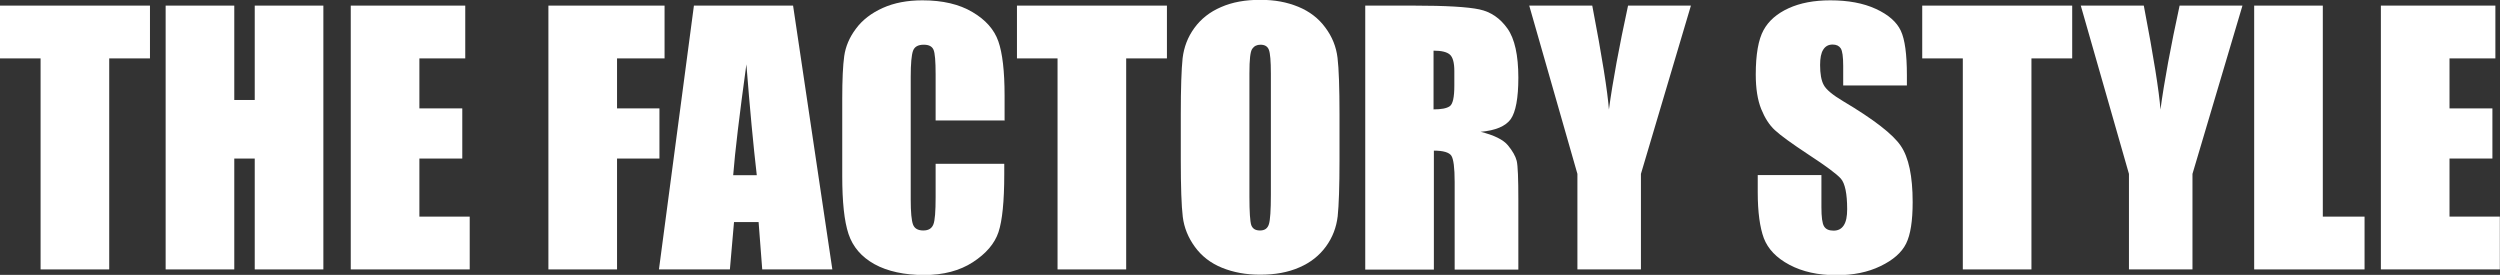
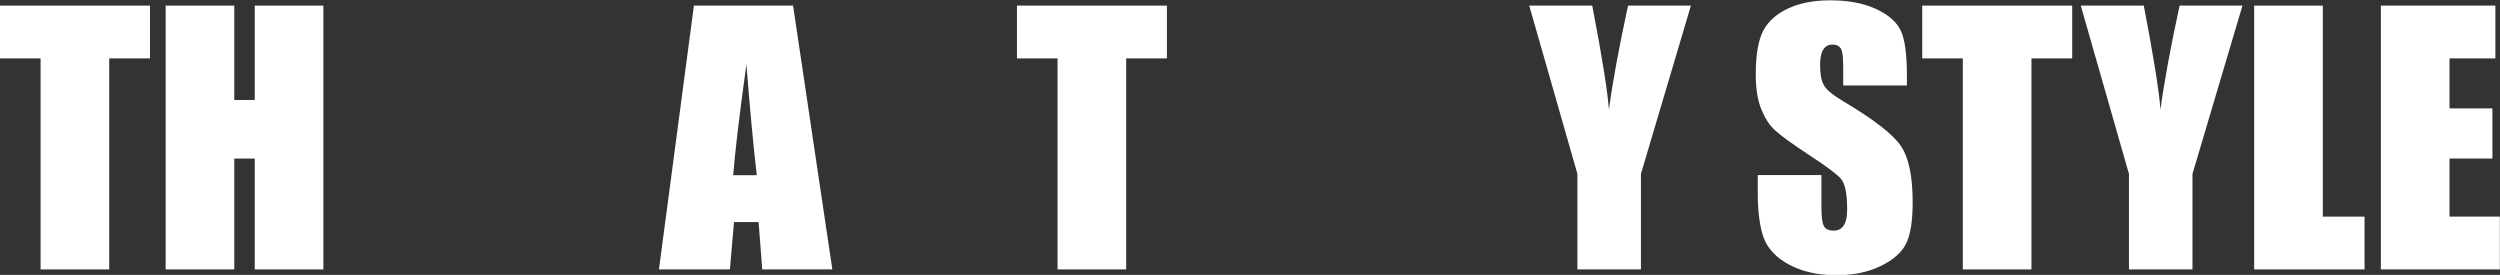
<svg xmlns="http://www.w3.org/2000/svg" id="_レイヤー_1" data-name="レイヤー 1" viewBox="0 0 151.53 16.66">
  <rect x="0" y="0" width="151.53" height="16.66" fill="#333333" stroke="none" />
  <defs>
    <style>
      .cls-1 {
        fill: #fff;
      }
    </style>
  </defs>
  <path class="cls-1" d="M9.09.34v3.2h-2.47v12.79H2.46V3.54H0V.34h9.09Z" />
  <path class="cls-1" d="M19.6.34v15.99h-4.16v-6.72h-1.24v6.72h-4.16V.34h4.16v5.72h1.24V.34h4.16Z" />
-   <path class="cls-1" d="M21.27.34h6.93v3.2h-2.78v3.03h2.6v3.04h-2.6v3.52h3.05v3.2h-7.21V.34Z" />
-   <path class="cls-1" d="M33.24.34h7.04v3.2h-2.88v3.03h2.57v3.04h-2.57v6.72h-4.16V.34Z" />
  <path class="cls-1" d="M48.07.34l2.38,15.99h-4.25l-.22-2.87h-1.49l-.25,2.87h-4.3L42.06.34h6.01ZM45.87,10.62c-.21-1.81-.42-4.05-.63-6.72-.42,3.06-.69,5.3-.8,6.72h1.43Z" />
-   <path class="cls-1" d="M60.87,7.3h-4.16v-2.78c0-.81-.04-1.31-.13-1.51-.09-.2-.28-.3-.59-.3-.34,0-.56.12-.65.37s-.14.77-.14,1.58v7.43c0,.78.05,1.28.14,1.52.09.24.3.36.62.36s.51-.12.61-.36c.1-.24.14-.8.14-1.67v-2.01h4.16v.62c0,1.66-.12,2.83-.35,3.52-.23.69-.75,1.3-1.55,1.82-.8.52-1.79.78-2.96.78s-2.22-.22-3.01-.66c-.79-.44-1.31-1.05-1.57-1.83-.26-.78-.38-1.95-.38-3.52v-4.67c0-1.15.04-2.02.12-2.59s.31-1.13.71-1.66c.39-.53.94-.95,1.63-1.26.69-.31,1.49-.46,2.4-.46,1.23,0,2.24.24,3.03.71.8.47,1.32,1.06,1.57,1.77.25.71.38,1.81.38,3.3v1.52Z" />
  <path class="cls-1" d="M70.73.34v3.2h-2.47v12.79h-4.16V3.54h-2.46V.34h9.09Z" />
-   <path class="cls-1" d="M81.19,9.7c0,1.61-.04,2.74-.11,3.41-.08.67-.31,1.28-.71,1.83-.4.55-.94.98-1.62,1.27-.68.3-1.47.44-2.37.44-.86,0-1.62-.14-2.31-.42s-1.23-.7-1.64-1.26-.66-1.17-.74-1.83c-.08-.66-.12-1.81-.12-3.46v-2.74c0-1.61.04-2.74.11-3.41.08-.67.31-1.28.71-1.83.4-.55.94-.98,1.62-1.27.68-.3,1.47-.44,2.37-.44s1.62.14,2.31.42c.68.28,1.23.7,1.64,1.26.42.56.66,1.17.74,1.83.08.66.12,1.81.12,3.46v2.74ZM77.03,4.45c0-.74-.04-1.22-.12-1.43-.08-.21-.25-.31-.51-.31-.22,0-.38.08-.5.25s-.17.66-.17,1.49v7.47c0,.93.04,1.5.11,1.72.08.22.25.33.53.33s.46-.12.54-.38c.08-.25.12-.85.12-1.79v-7.35Z" />
-   <path class="cls-1" d="M82.74.34h2.94c1.96,0,3.29.08,3.99.23.7.15,1.26.54,1.7,1.16.44.62.66,1.62.66,2.98,0,1.24-.16,2.08-.46,2.51-.31.43-.92.69-1.83.77.82.2,1.38.48,1.66.82s.46.66.53.94c.07.29.1,1.08.1,2.37v4.22h-3.86v-5.31c0-.86-.07-1.39-.2-1.59-.13-.2-.49-.31-1.06-.31v7.21h-4.16V.34ZM86.89,3.07v3.56c.47,0,.79-.06.98-.19.19-.13.28-.54.28-1.25v-.88c0-.51-.09-.84-.27-1-.18-.16-.51-.24-.99-.24Z" />
  <path class="cls-1" d="M102.49.34l-3.03,10.2v5.79h-3.85v-5.79l-2.92-10.2h3.82c.6,3.12.93,5.22,1.01,6.3.23-1.71.62-3.81,1.16-6.3h3.82Z" />
  <path class="cls-1" d="M115.58,5.18h-3.86v-1.19c0-.55-.05-.91-.15-1.06-.1-.15-.26-.23-.49-.23-.25,0-.44.1-.57.31-.13.2-.19.51-.19.93,0,.53.07.94.22,1.21.14.27.53.6,1.17.98,1.85,1.1,3.02,2,3.5,2.71.48.7.72,1.84.72,3.41,0,1.14-.13,1.98-.4,2.52-.27.54-.78.99-1.55,1.36-.76.37-1.65.55-2.67.55-1.11,0-2.06-.21-2.85-.63s-1.3-.96-1.55-1.61c-.24-.65-.37-1.58-.37-2.78v-1.05h3.86v1.95c0,.6.05.98.16,1.16s.3.26.58.26.48-.11.62-.33.2-.54.2-.97c0-.94-.13-1.56-.38-1.85-.26-.29-.91-.77-1.95-1.45-1.03-.68-1.72-1.18-2.05-1.49-.34-.31-.61-.74-.83-1.28-.22-.55-.33-1.24-.33-2.09,0-1.23.16-2.12.47-2.69.31-.57.82-1.01,1.52-1.33.7-.32,1.54-.48,2.53-.48,1.08,0,2,.17,2.76.52s1.26.79,1.51,1.32c.25.53.37,1.43.37,2.7v.63Z" />
  <path class="cls-1" d="M125.6.34v3.2h-2.47v12.79h-4.16V3.54h-2.46V.34h9.09Z" />
  <path class="cls-1" d="M135.92.34l-3.03,10.2v5.79h-3.85v-5.79l-2.92-10.2h3.82c.6,3.12.93,5.22,1.01,6.3.23-1.71.62-3.81,1.16-6.3h3.82Z" />
  <path class="cls-1" d="M140.79.34v12.79h2.53v3.2h-6.69V.34h4.16Z" />
  <path class="cls-1" d="M144.32.34h6.93v3.2h-2.78v3.03h2.6v3.04h-2.6v3.52h3.05v3.2h-7.21V.34Z" />
</svg>